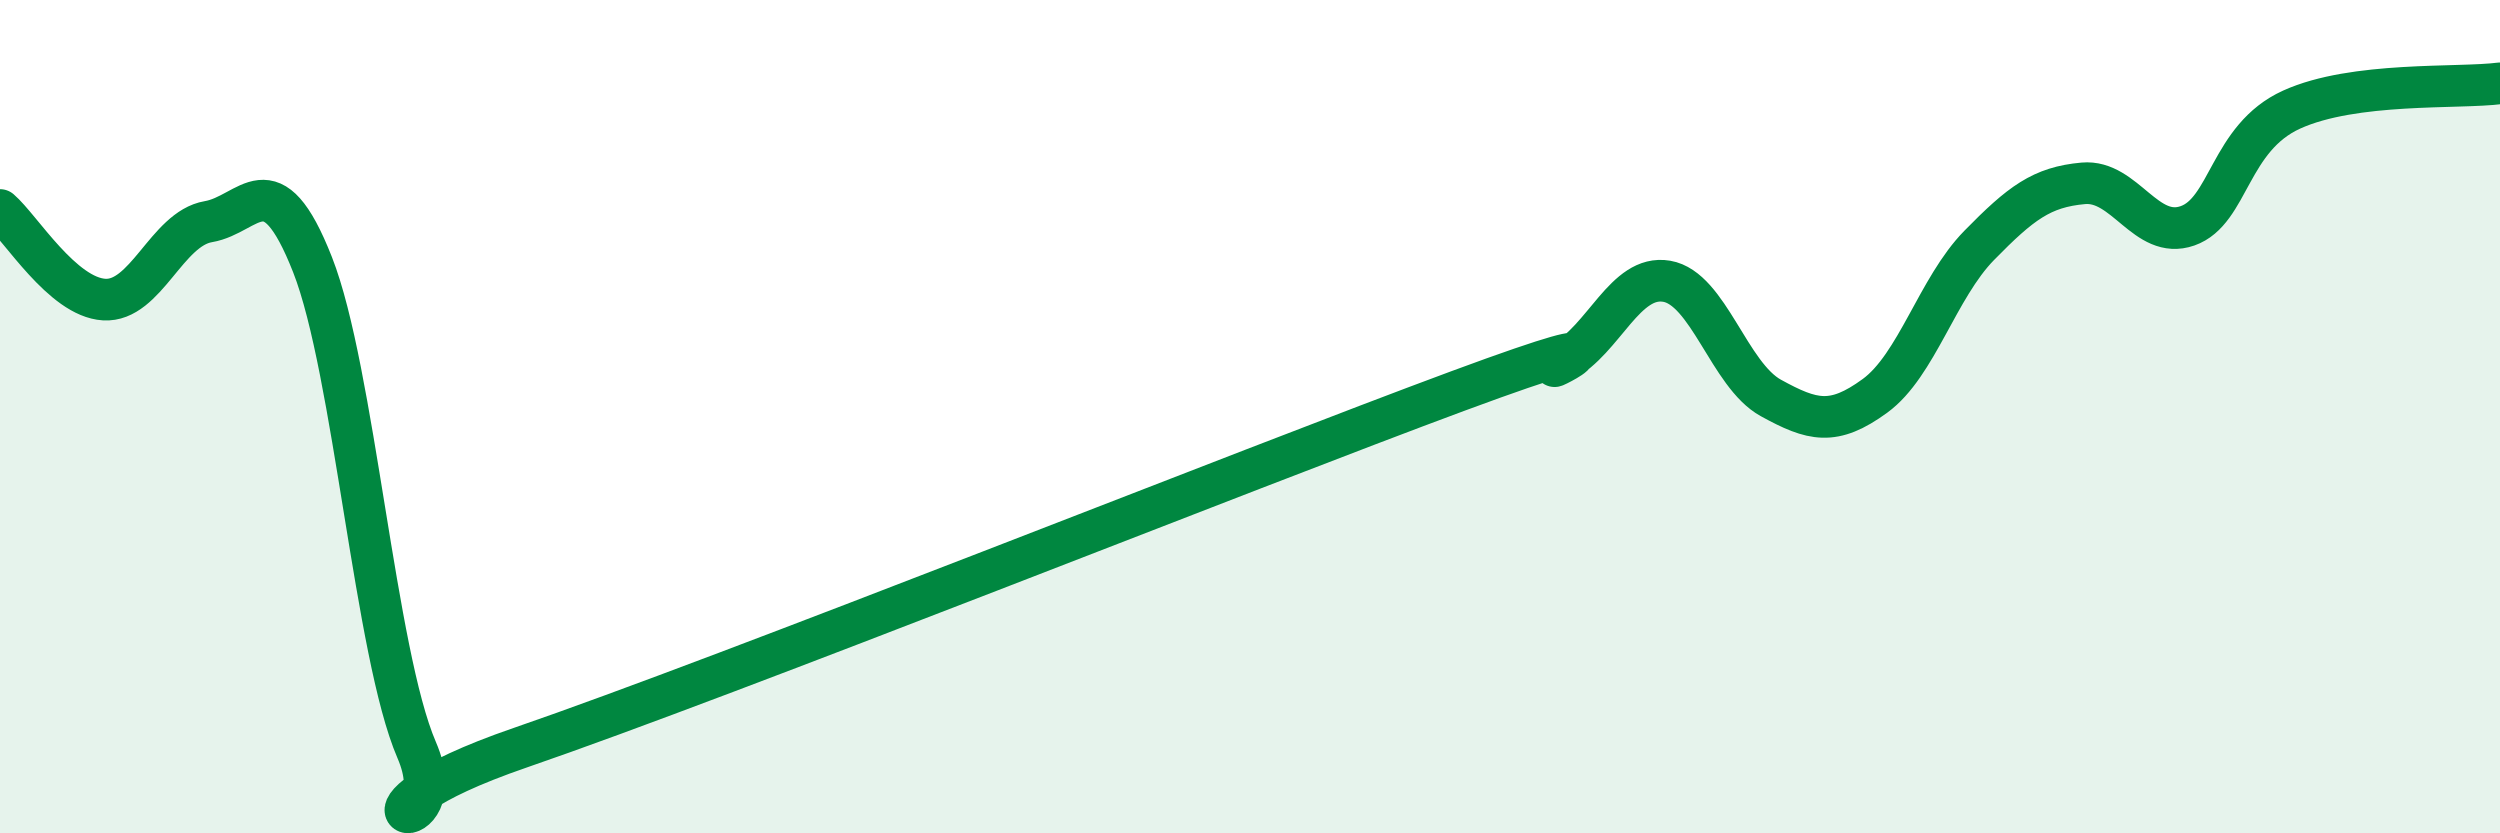
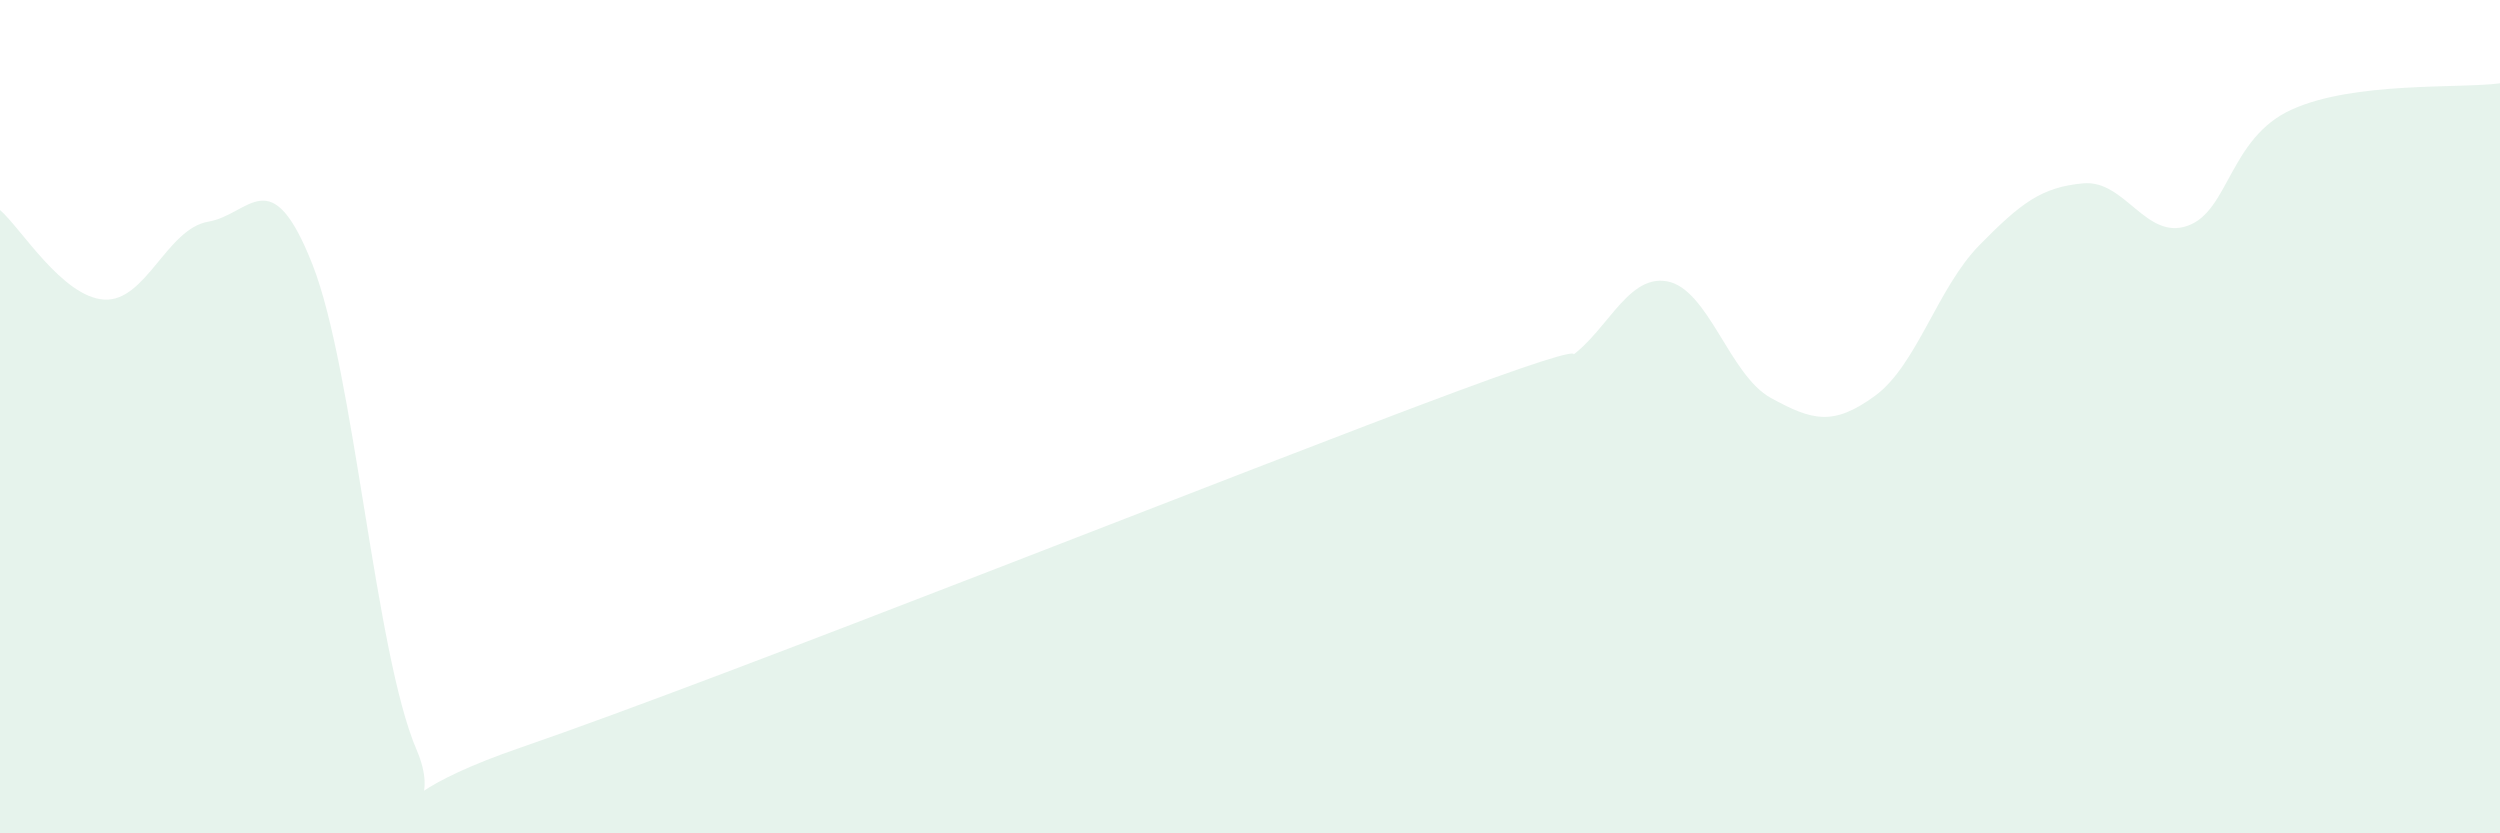
<svg xmlns="http://www.w3.org/2000/svg" width="60" height="20" viewBox="0 0 60 20">
  <path d="M 0,5.04 C 0.5,5.47 1.5,7.13 2.5,7.19 C 3.5,7.25 4,5.49 5,5.32 C 6,5.15 6.5,3.81 7.5,6.35 C 8.5,8.89 9,15.68 10,18 C 11,20.32 7.5,19.66 12.5,17.94 C 17.5,16.22 30,11.23 35,9.38 C 40,7.53 36.5,9.21 37.5,8.68 C 38.5,8.15 39,6.58 40,6.75 C 41,6.92 41.5,9 42.5,9.55 C 43.5,10.1 44,10.23 45,9.5 C 46,8.77 46.5,6.91 47.5,5.89 C 48.5,4.87 49,4.49 50,4.4 C 51,4.31 51.5,5.77 52.5,5.42 C 53.5,5.07 53.5,3.31 55,2.63 C 56.5,1.95 59,2.13 60,2L60 20L0 20Z" fill="#008740" opacity="0.1" stroke-linecap="round" stroke-linejoin="round" />
-   <path d="M 0,5.04 C 0.5,5.47 1.5,7.13 2.5,7.19 C 3.5,7.25 4,5.49 5,5.32 C 6,5.15 6.5,3.81 7.5,6.35 C 8.5,8.89 9,15.68 10,18 C 11,20.32 7.5,19.66 12.5,17.94 C 17.5,16.22 30,11.23 35,9.38 C 40,7.53 36.5,9.21 37.5,8.68 C 38.5,8.15 39,6.58 40,6.75 C 41,6.92 41.5,9 42.5,9.55 C 43.5,10.1 44,10.23 45,9.5 C 46,8.77 46.5,6.91 47.5,5.89 C 48.5,4.87 49,4.49 50,4.4 C 51,4.31 51.5,5.77 52.5,5.42 C 53.5,5.07 53.5,3.31 55,2.63 C 56.5,1.95 59,2.13 60,2" stroke="#008740" stroke-width="1" fill="none" stroke-linecap="round" stroke-linejoin="round" />
</svg>